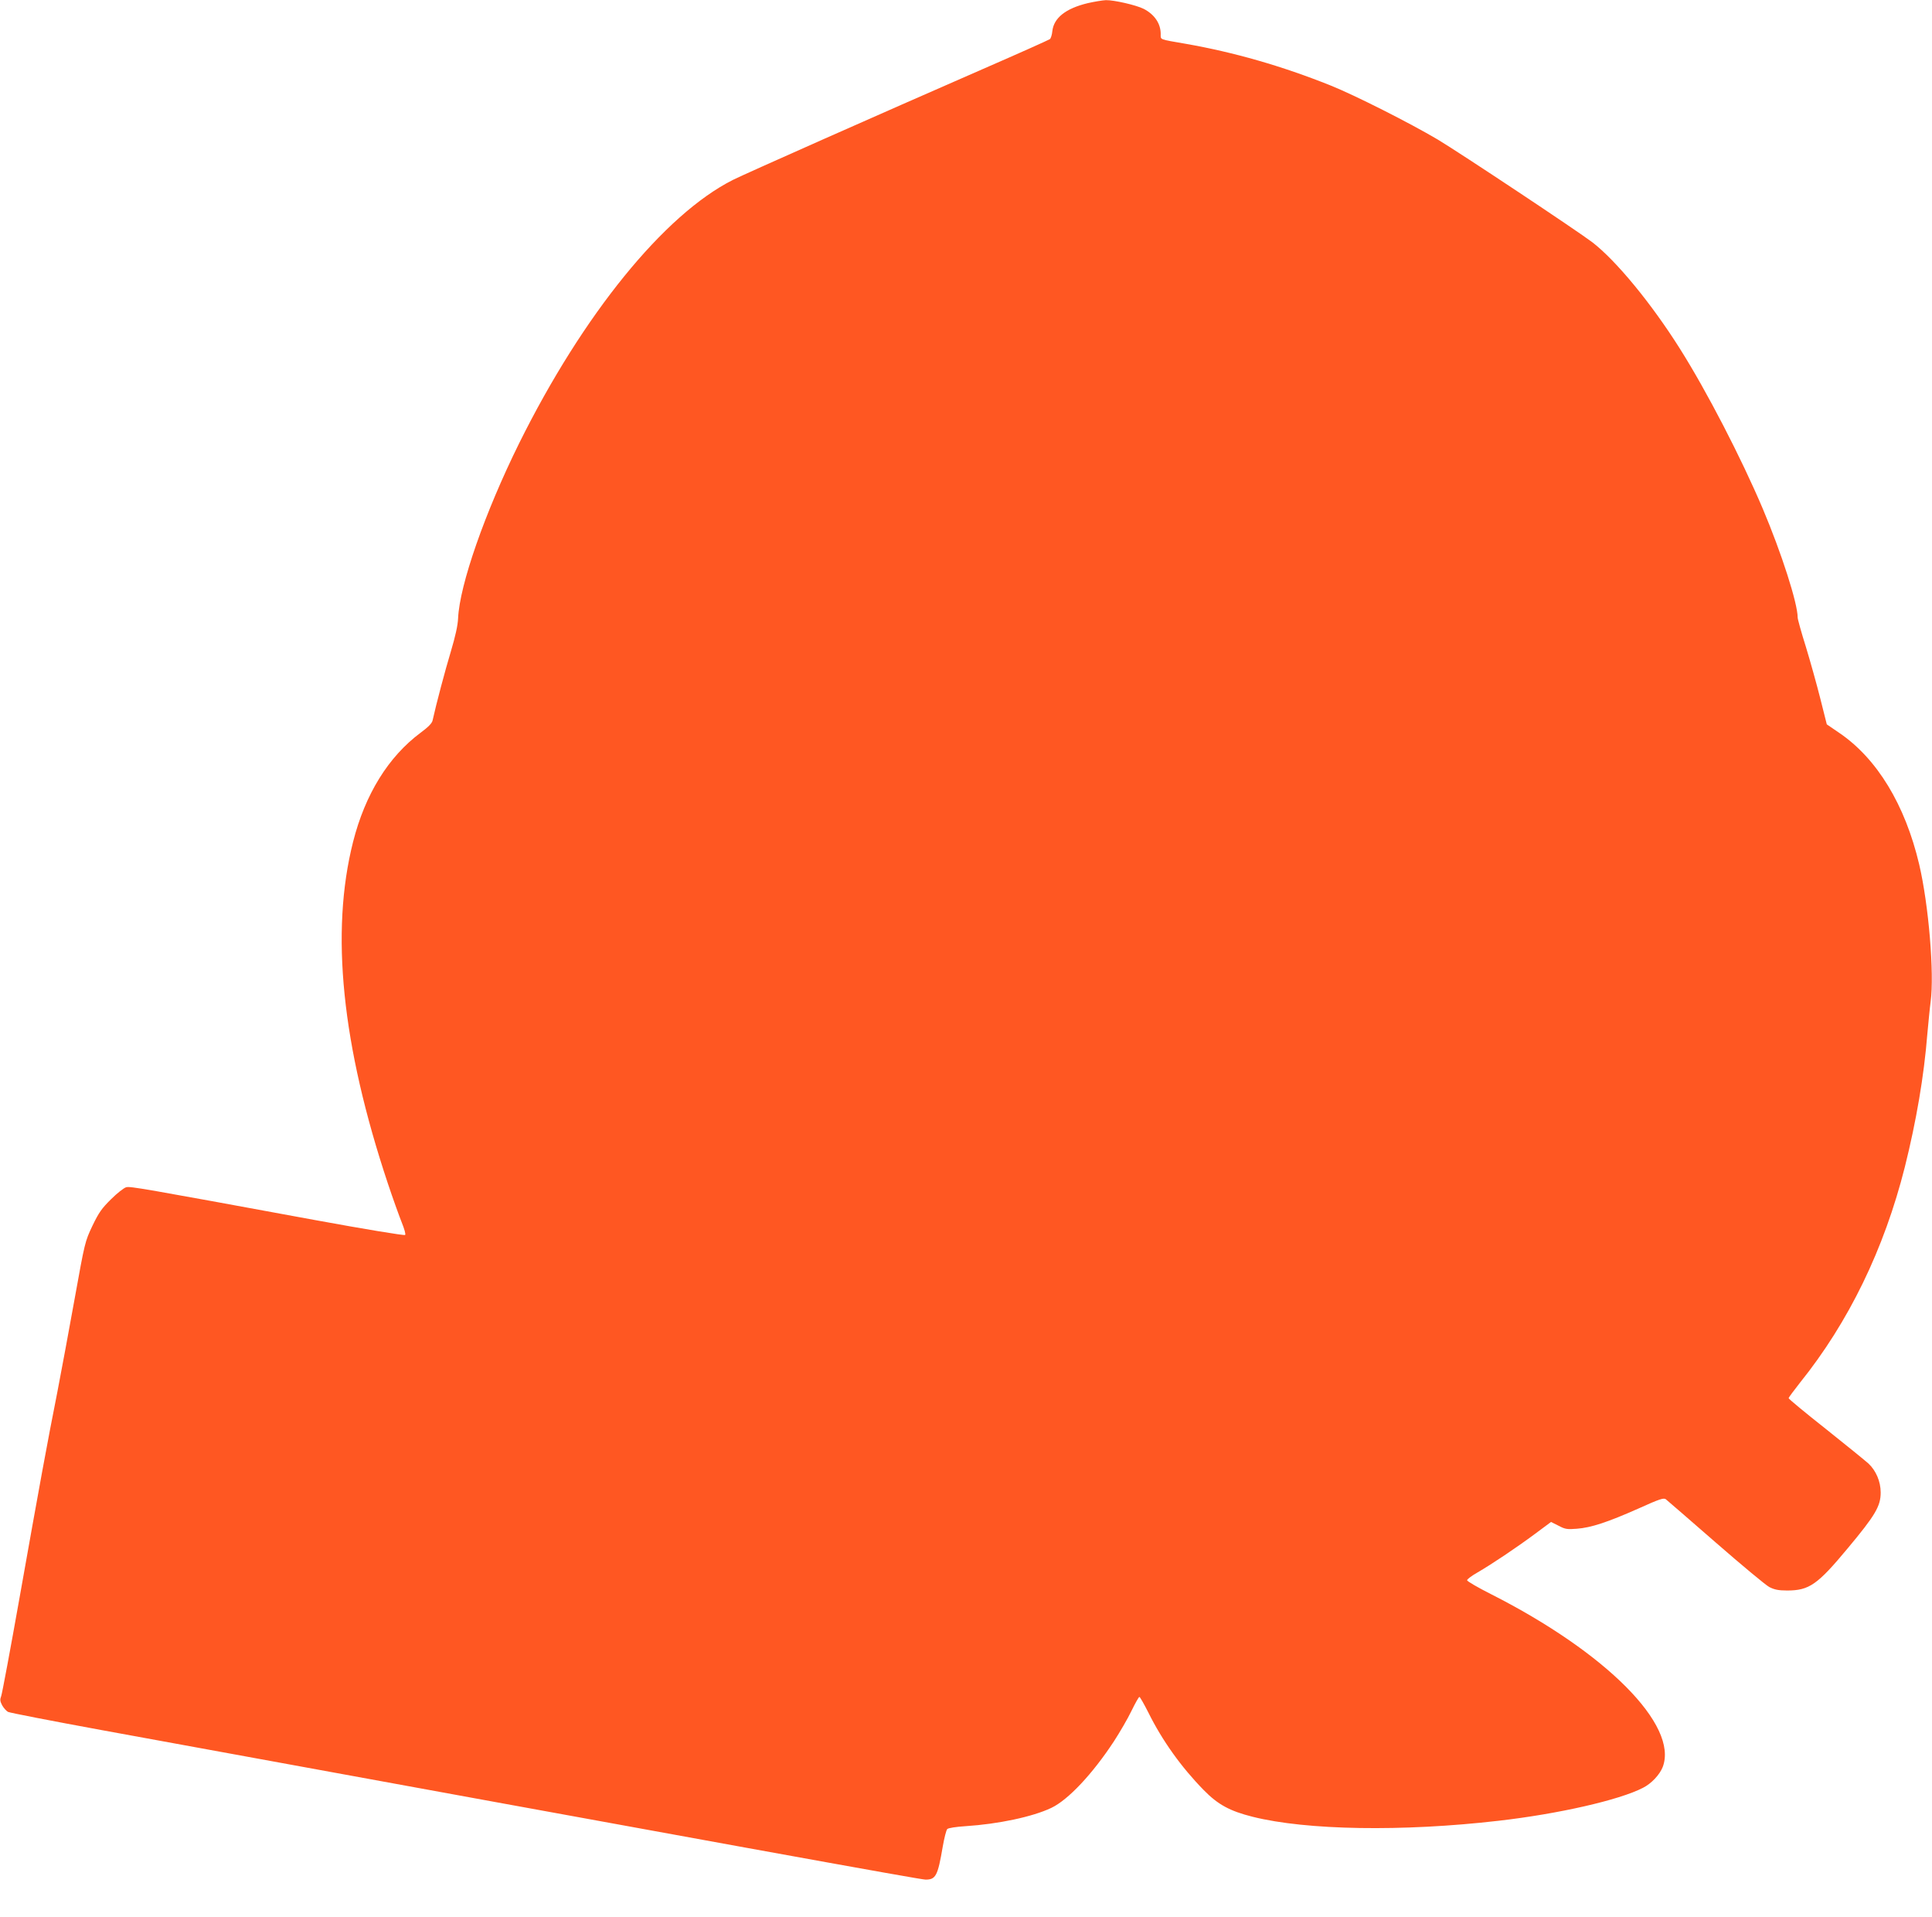
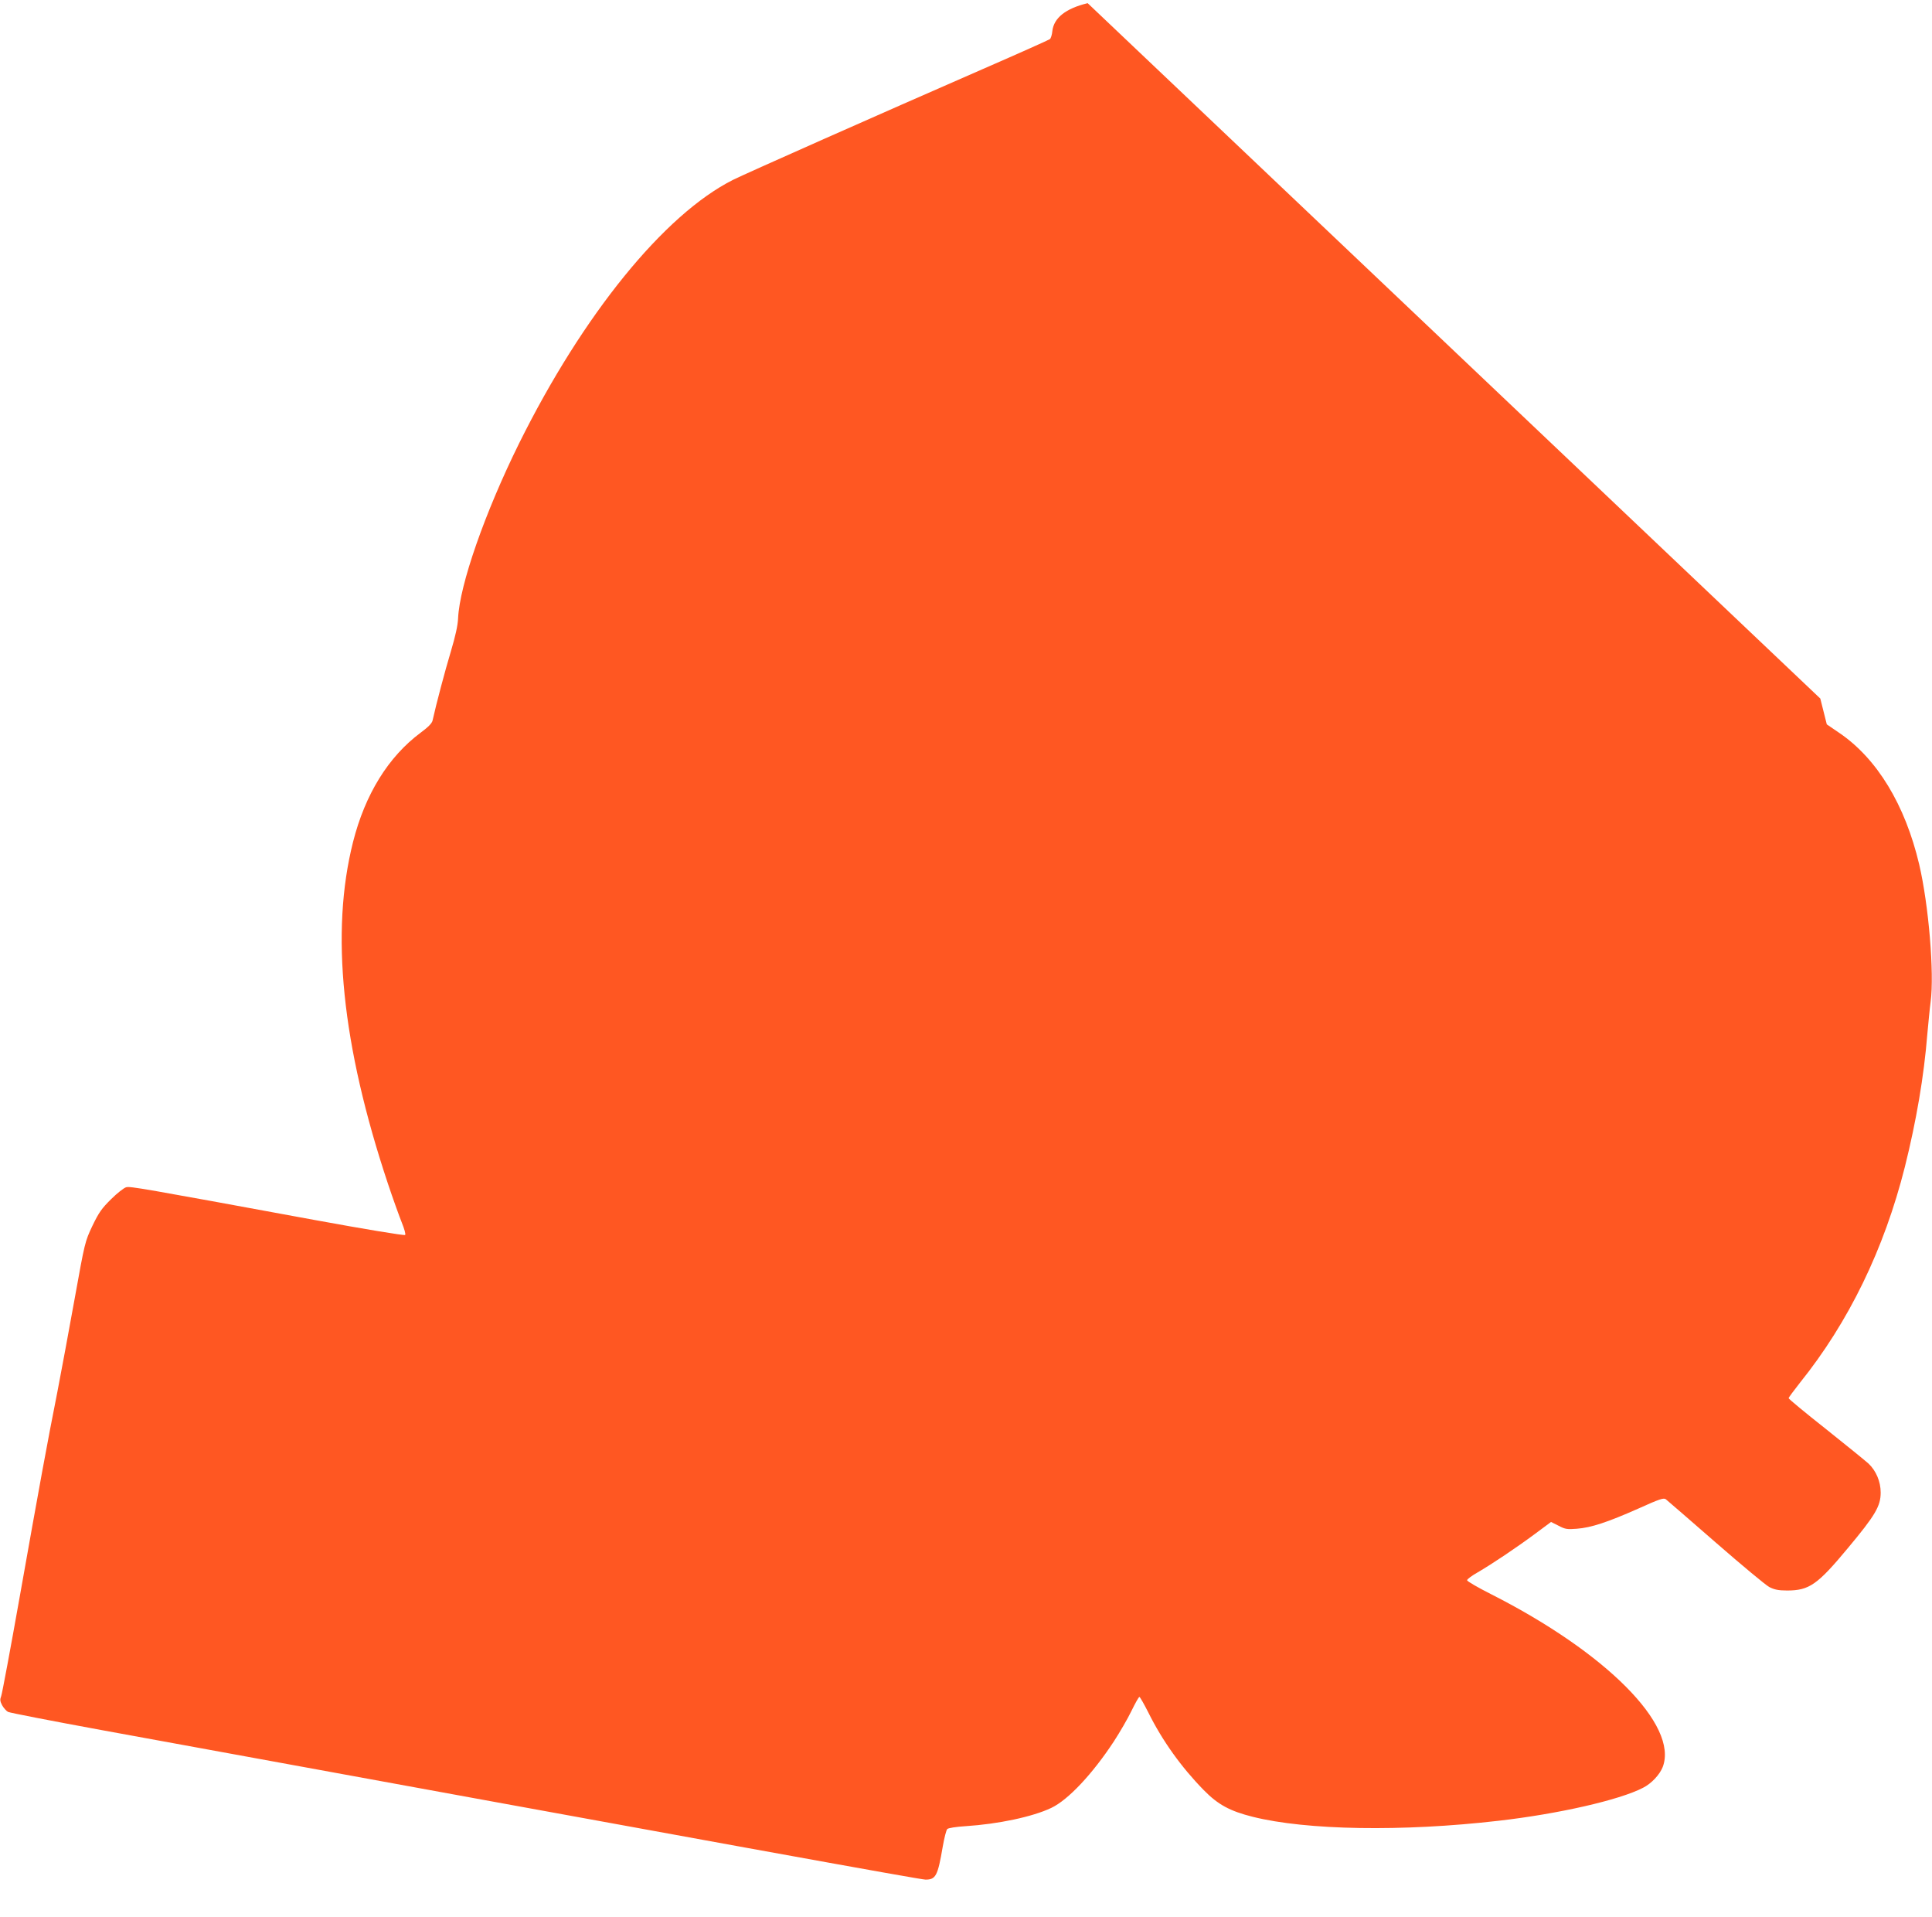
<svg xmlns="http://www.w3.org/2000/svg" version="1.0" width="1280pt" height="1270pt" viewBox="0 0 1280 1270" preserveAspectRatio="xMidYMid meet">
  <g transform="translate(0,1270) scale(0.1,-0.1)" fill="#ff5722" stroke="none">
-     <path d="M7206 12679 c-145 -35 -224 -97 -234 -185 -2 -24 -10 -48 -16 -53 -6 -5 -207 -95 -446 -199 -687 -300 -1567 -690 -1655 -734 -455 -230 -992 -891 -1415 -1743 -228 -461 -395 -940 -405 -1160 -2 -48 -18 -119 -48 -220 -38 -126 -97 -348 -121 -457 -4 -19 -29 -44 -79 -81 -214 -159 -368 -408 -448 -724 -151 -598 -75 -1345 231 -2263 34 -102 76 -218 92 -258 17 -42 27 -77 22 -82 -5 -5 -266 38 -604 100 -1147 211 -1216 223 -1244 216 -15 -4 -60 -39 -100 -79 -62 -61 -81 -88 -124 -177 -49 -104 -50 -108 -117 -480 -37 -206 -89 -485 -115 -620 -66 -332 -119 -622 -250 -1360 -61 -344 -116 -638 -122 -654 -9 -23 -8 -34 6 -61 10 -18 28 -38 39 -44 12 -6 290 -60 617 -120 4189 -766 5429 -991 5462 -991 68 0 81 25 114 219 10 57 23 109 30 116 7 7 58 15 121 19 217 14 444 62 568 121 112 53 274 226 415 441 39 60 92 151 116 201 25 51 48 93 53 93 4 0 30 -46 59 -103 92 -186 219 -363 367 -514 94 -96 173 -139 325 -177 356 -89 990 -100 1630 -26 393 45 799 137 955 218 56 28 111 87 131 138 105 276 -374 758 -1138 1145 -87 44 -158 85 -158 92 0 7 31 30 68 51 95 55 259 165 383 257 l105 78 50 -25 c43 -23 57 -25 120 -20 96 7 206 44 407 133 146 66 170 73 184 62 10 -8 158 -136 330 -286 172 -150 332 -283 355 -295 33 -17 60 -23 118 -23 146 0 201 38 402 280 183 219 218 279 218 369 0 73 -31 145 -81 192 -19 17 -145 120 -281 228 -137 108 -248 200 -248 205 0 4 34 50 75 102 324 403 558 886 695 1429 76 304 127 603 149 880 7 74 16 171 22 215 25 187 -13 642 -76 910 -93 394 -279 701 -530 871 l-82 56 -43 171 c-24 95 -67 249 -96 344 -30 95 -54 182 -54 193 0 94 -107 427 -231 720 -143 337 -371 778 -549 1060 -189 300 -422 583 -580 705 -100 76 -872 589 -1025 681 -186 110 -550 294 -710 358 -322 129 -640 220 -960 276 -178 31 -165 25 -165 65 0 69 -41 129 -112 166 -49 25 -197 59 -251 58 -23 -1 -77 -10 -121 -20z" />
+     <path d="M7206 12679 c-145 -35 -224 -97 -234 -185 -2 -24 -10 -48 -16 -53 -6 -5 -207 -95 -446 -199 -687 -300 -1567 -690 -1655 -734 -455 -230 -992 -891 -1415 -1743 -228 -461 -395 -940 -405 -1160 -2 -48 -18 -119 -48 -220 -38 -126 -97 -348 -121 -457 -4 -19 -29 -44 -79 -81 -214 -159 -368 -408 -448 -724 -151 -598 -75 -1345 231 -2263 34 -102 76 -218 92 -258 17 -42 27 -77 22 -82 -5 -5 -266 38 -604 100 -1147 211 -1216 223 -1244 216 -15 -4 -60 -39 -100 -79 -62 -61 -81 -88 -124 -177 -49 -104 -50 -108 -117 -480 -37 -206 -89 -485 -115 -620 -66 -332 -119 -622 -250 -1360 -61 -344 -116 -638 -122 -654 -9 -23 -8 -34 6 -61 10 -18 28 -38 39 -44 12 -6 290 -60 617 -120 4189 -766 5429 -991 5462 -991 68 0 81 25 114 219 10 57 23 109 30 116 7 7 58 15 121 19 217 14 444 62 568 121 112 53 274 226 415 441 39 60 92 151 116 201 25 51 48 93 53 93 4 0 30 -46 59 -103 92 -186 219 -363 367 -514 94 -96 173 -139 325 -177 356 -89 990 -100 1630 -26 393 45 799 137 955 218 56 28 111 87 131 138 105 276 -374 758 -1138 1145 -87 44 -158 85 -158 92 0 7 31 30 68 51 95 55 259 165 383 257 l105 78 50 -25 c43 -23 57 -25 120 -20 96 7 206 44 407 133 146 66 170 73 184 62 10 -8 158 -136 330 -286 172 -150 332 -283 355 -295 33 -17 60 -23 118 -23 146 0 201 38 402 280 183 219 218 279 218 369 0 73 -31 145 -81 192 -19 17 -145 120 -281 228 -137 108 -248 200 -248 205 0 4 34 50 75 102 324 403 558 886 695 1429 76 304 127 603 149 880 7 74 16 171 22 215 25 187 -13 642 -76 910 -93 394 -279 701 -530 871 l-82 56 -43 171 z" />
  </g>
</svg>